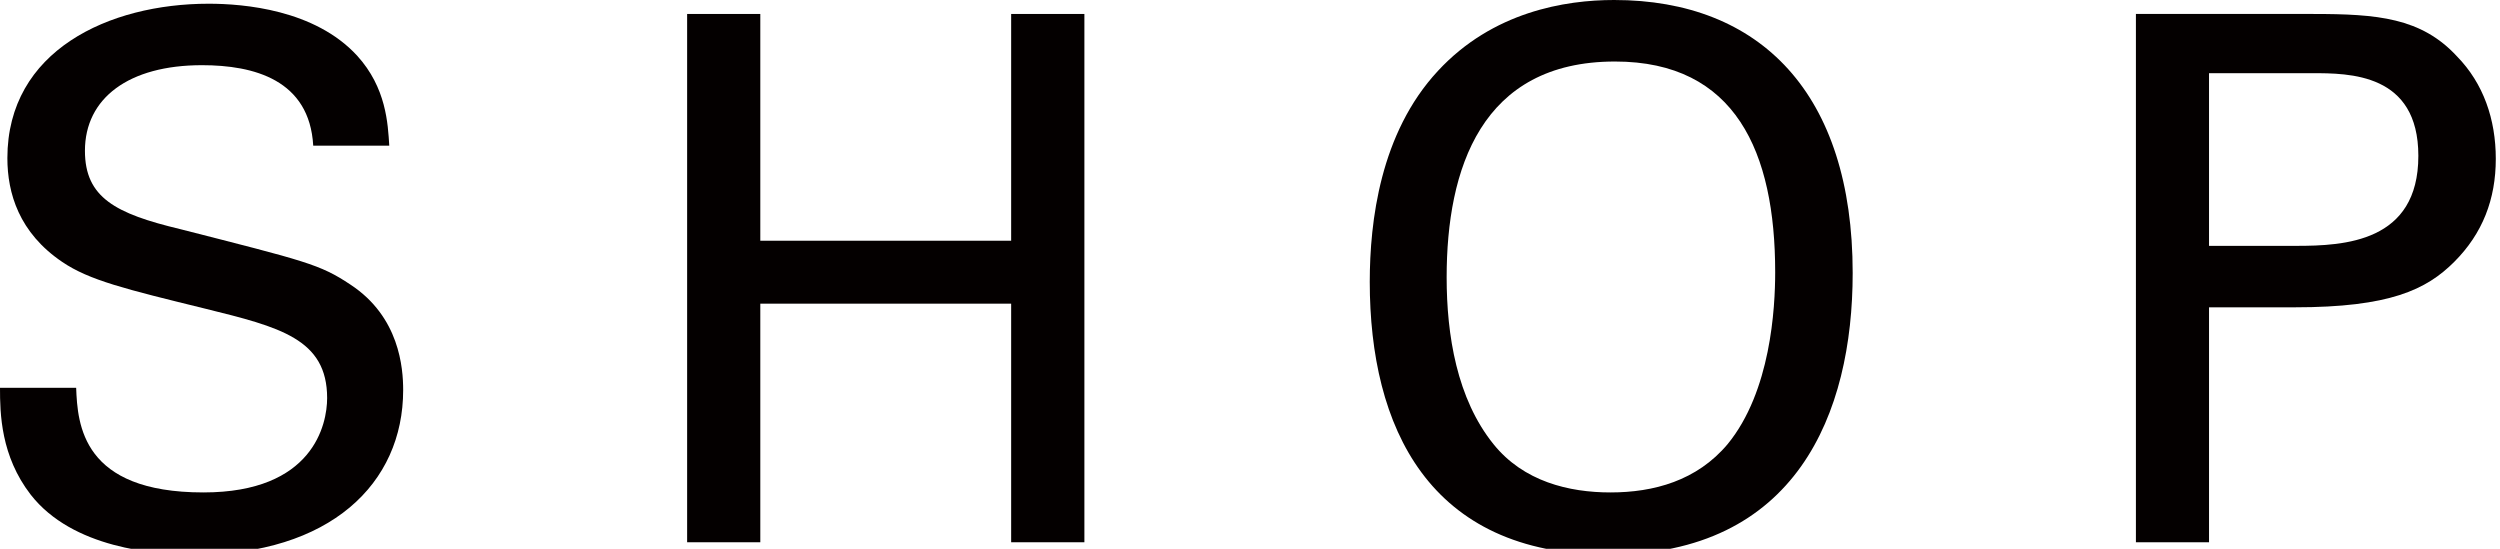
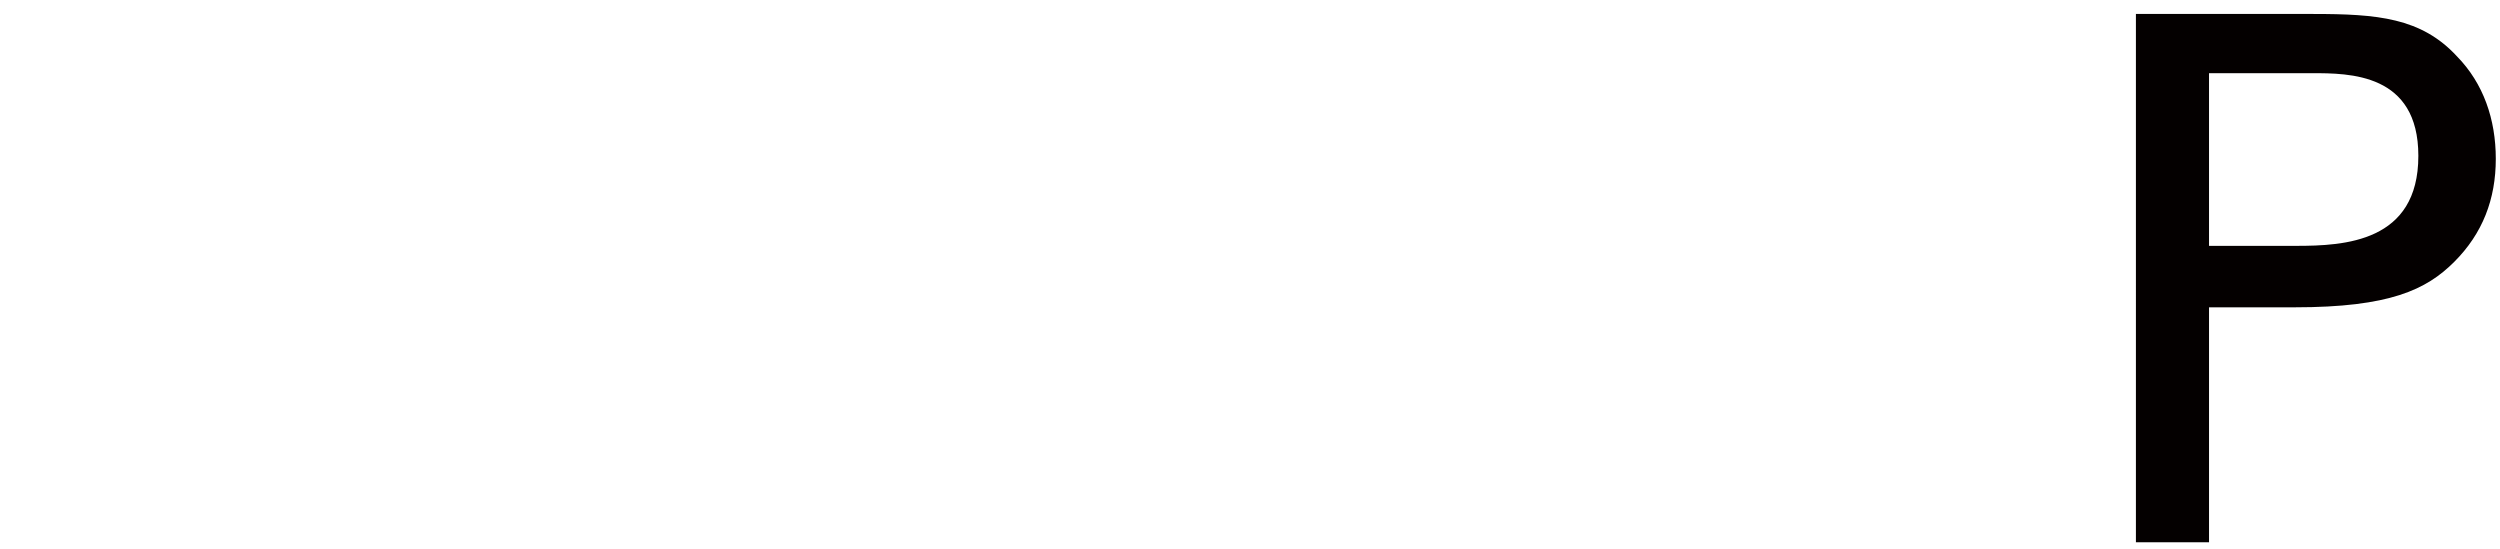
<svg xmlns="http://www.w3.org/2000/svg" version="1.1" x="0px" y="0px" width="41px" height="9px" viewBox="0 0 41 9" enable-background="new 0 0 41 9" xml:space="preserve">
  <defs>
</defs>
-   <path fill="#040000" d="M1.249,6.36c0.023,0.6,0.095,1.716,2.087,1.716c1.801,0,2.029-1.116,2.029-1.548  c0-0.972-0.781-1.164-1.992-1.464C2.053,4.74,1.465,4.597,1.021,4.296c-0.709-0.479-0.9-1.128-0.9-1.703  c0-1.765,1.668-2.532,3.3-2.532c0.576,0,1.74,0.096,2.436,0.852C6.336,1.44,6.361,2.028,6.384,2.389H5.137  c-0.061-1.08-0.972-1.32-1.825-1.32c-1.2,0-1.919,0.54-1.919,1.404c0,0.768,0.503,1.031,1.56,1.284  c2.063,0.527,2.291,0.575,2.795,0.911c0.804,0.528,0.864,1.368,0.864,1.729c0,1.536-1.2,2.7-3.419,2.7  c-0.66,0-2.004-0.107-2.689-0.984C0.012,7.477,0,6.78,0,6.36H1.249z" />
-   <polygon fill="#040000" points="12.469,0.229 12.469,3.948 16.583,3.948 16.583,0.229 17.784,0.229 17.784,8.893 16.583,8.893   16.583,4.98 12.469,4.98 12.469,8.893 11.269,8.893 11.269,0.229 " />
-   <path fill="#040000" d="M23.581,1.164C24.48,0.192,25.668,0,26.472,0c2.4,0,3.912,1.536,3.912,4.477  c0,2.304-0.924,4.619-4.008,4.619c-2.952,0-3.912-2.1-3.912-4.476C22.465,3.636,22.633,2.185,23.581,1.164 M24.493,7.284  c0.492,0.612,1.236,0.792,1.919,0.792c0.709,0,1.417-0.192,1.921-0.792c0.708-0.864,0.78-2.232,0.78-2.82  c0-1.968-0.648-3.455-2.628-3.455c-2.196,0-2.76,1.764-2.76,3.539C23.725,5.496,23.893,6.54,24.493,7.284" />
  <path fill="#040000" d="M35.029,0.229h2.904c1.056,0,1.775,0.06,2.362,0.696c0.433,0.443,0.636,1.031,0.636,1.68  c0,0.66-0.215,1.224-0.683,1.691c-0.457,0.456-1.058,0.744-2.616,0.744h-1.404v3.853h-1.199V0.229z M36.228,4.032h1.429  c0.792,0,2.004-0.06,2.004-1.476c0-1.356-1.128-1.356-1.752-1.356h-1.681V4.032z" />
</svg>